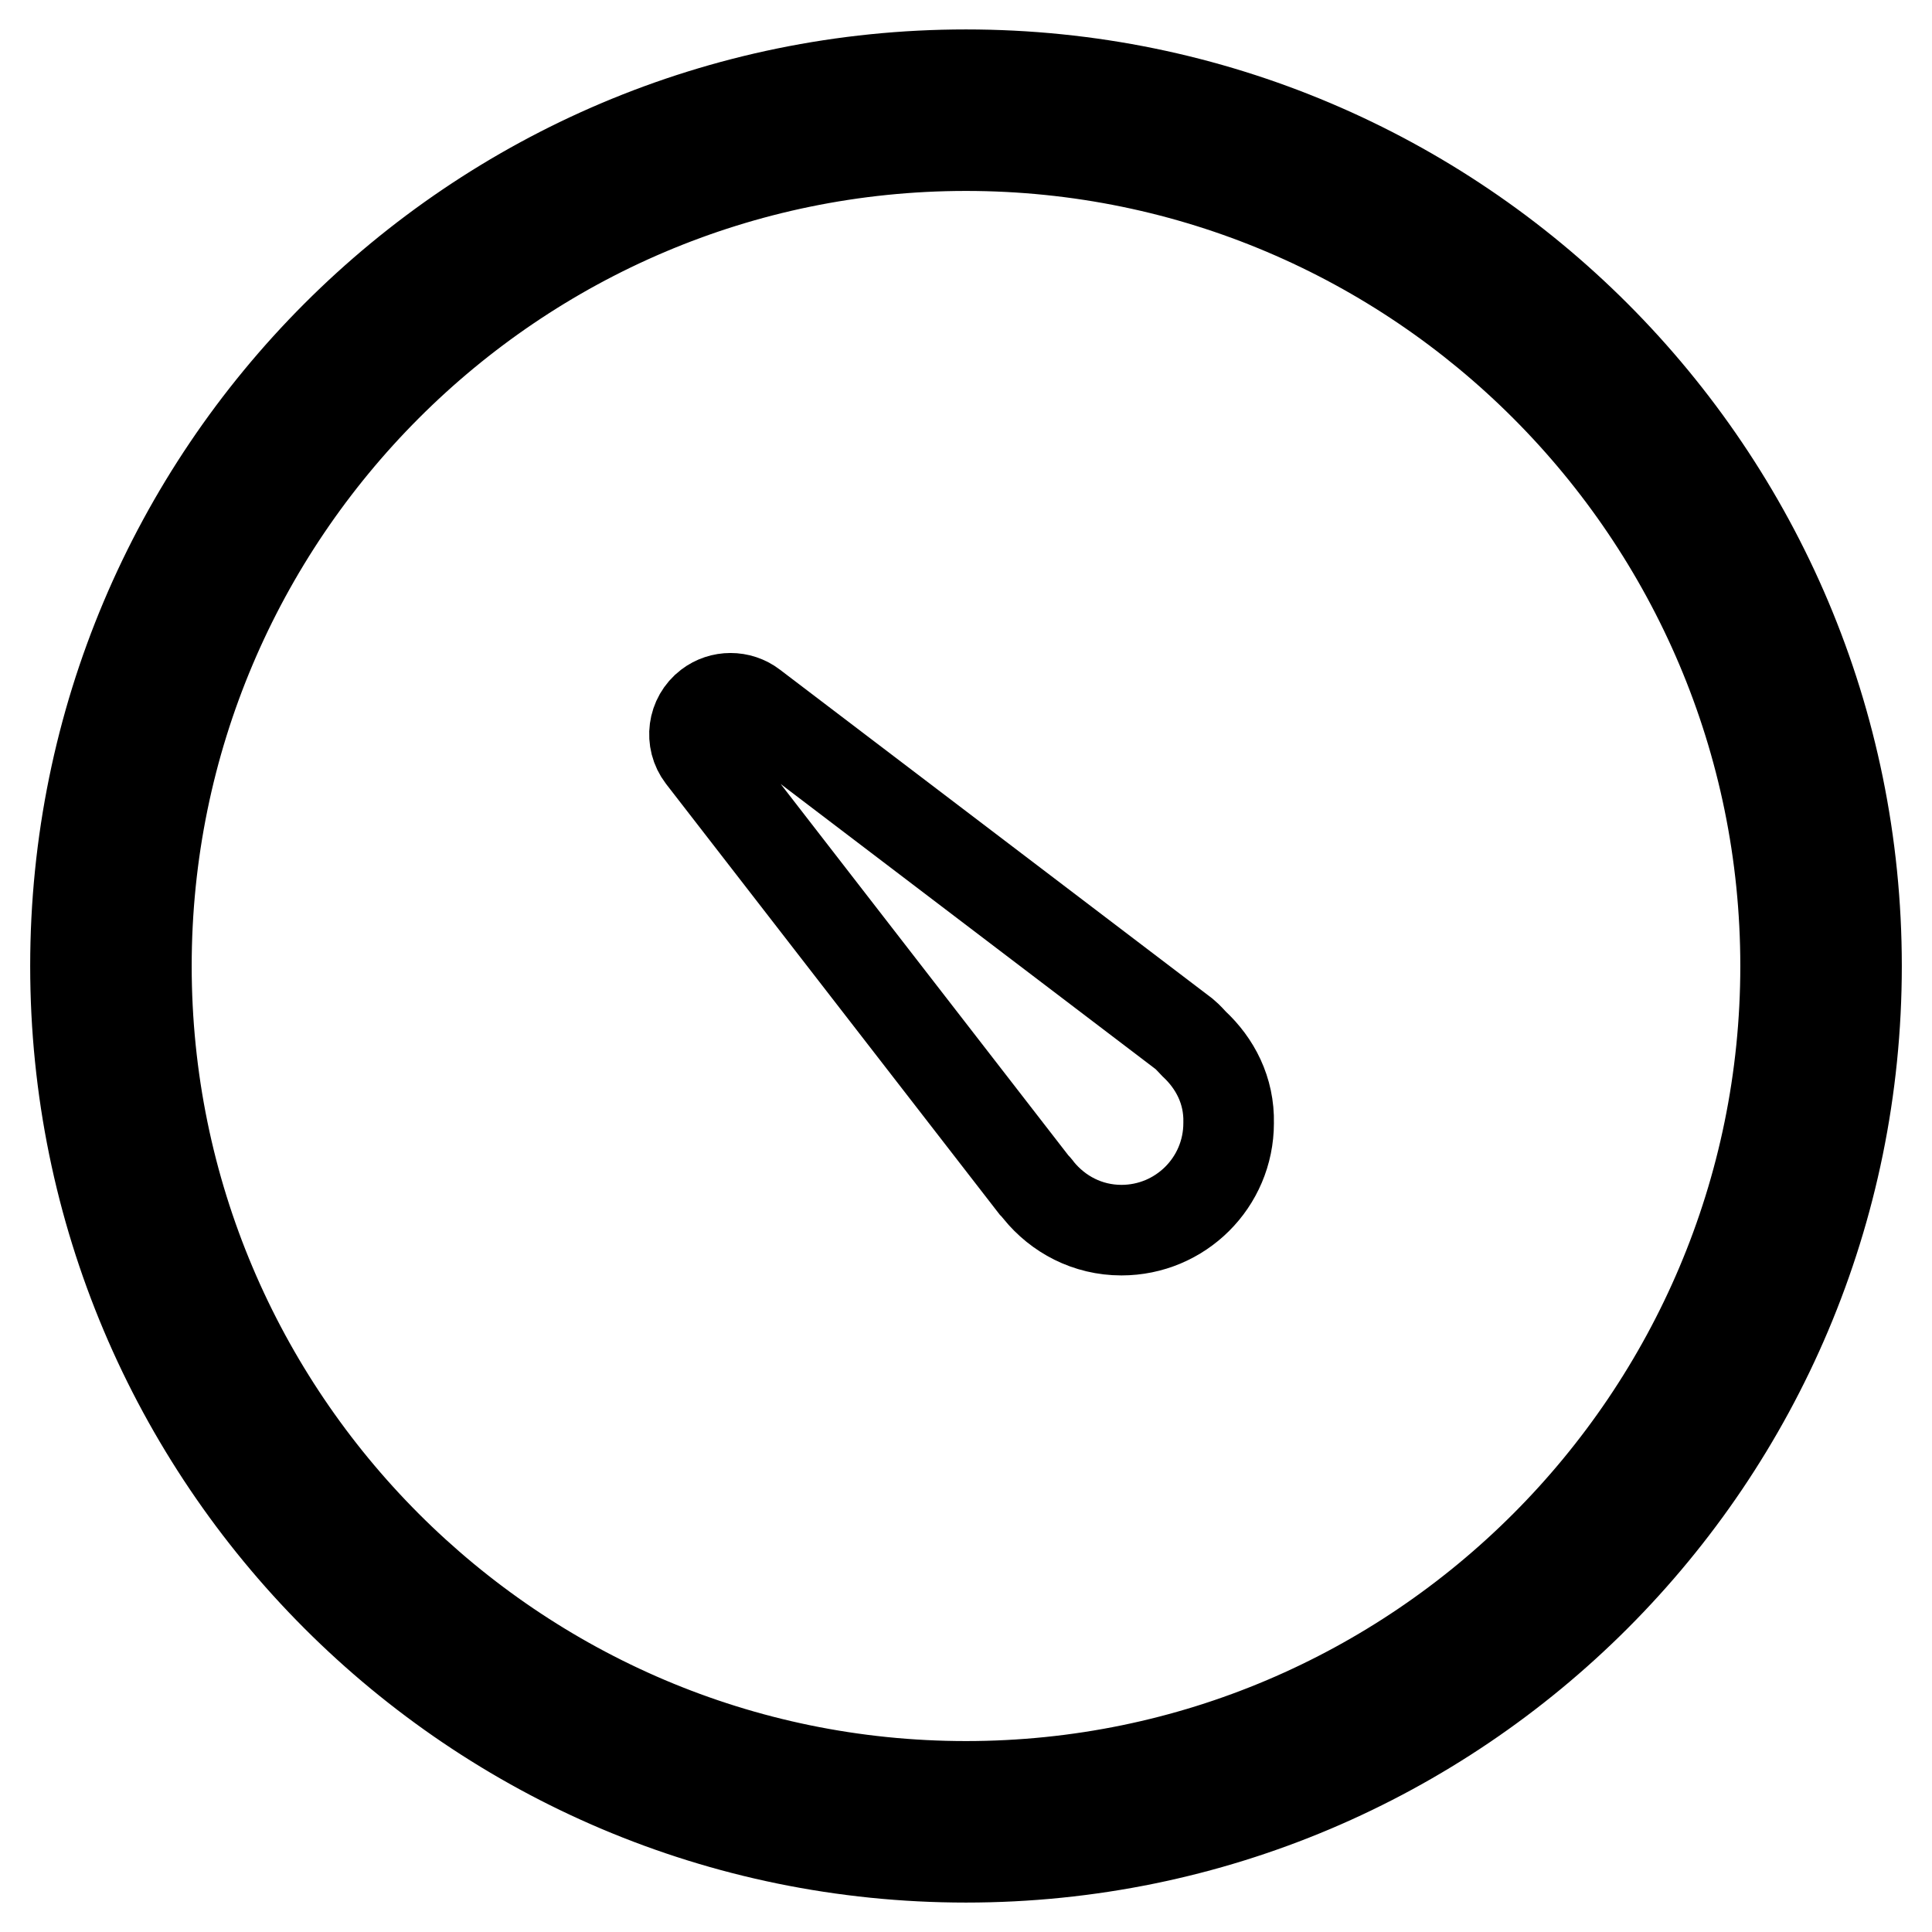
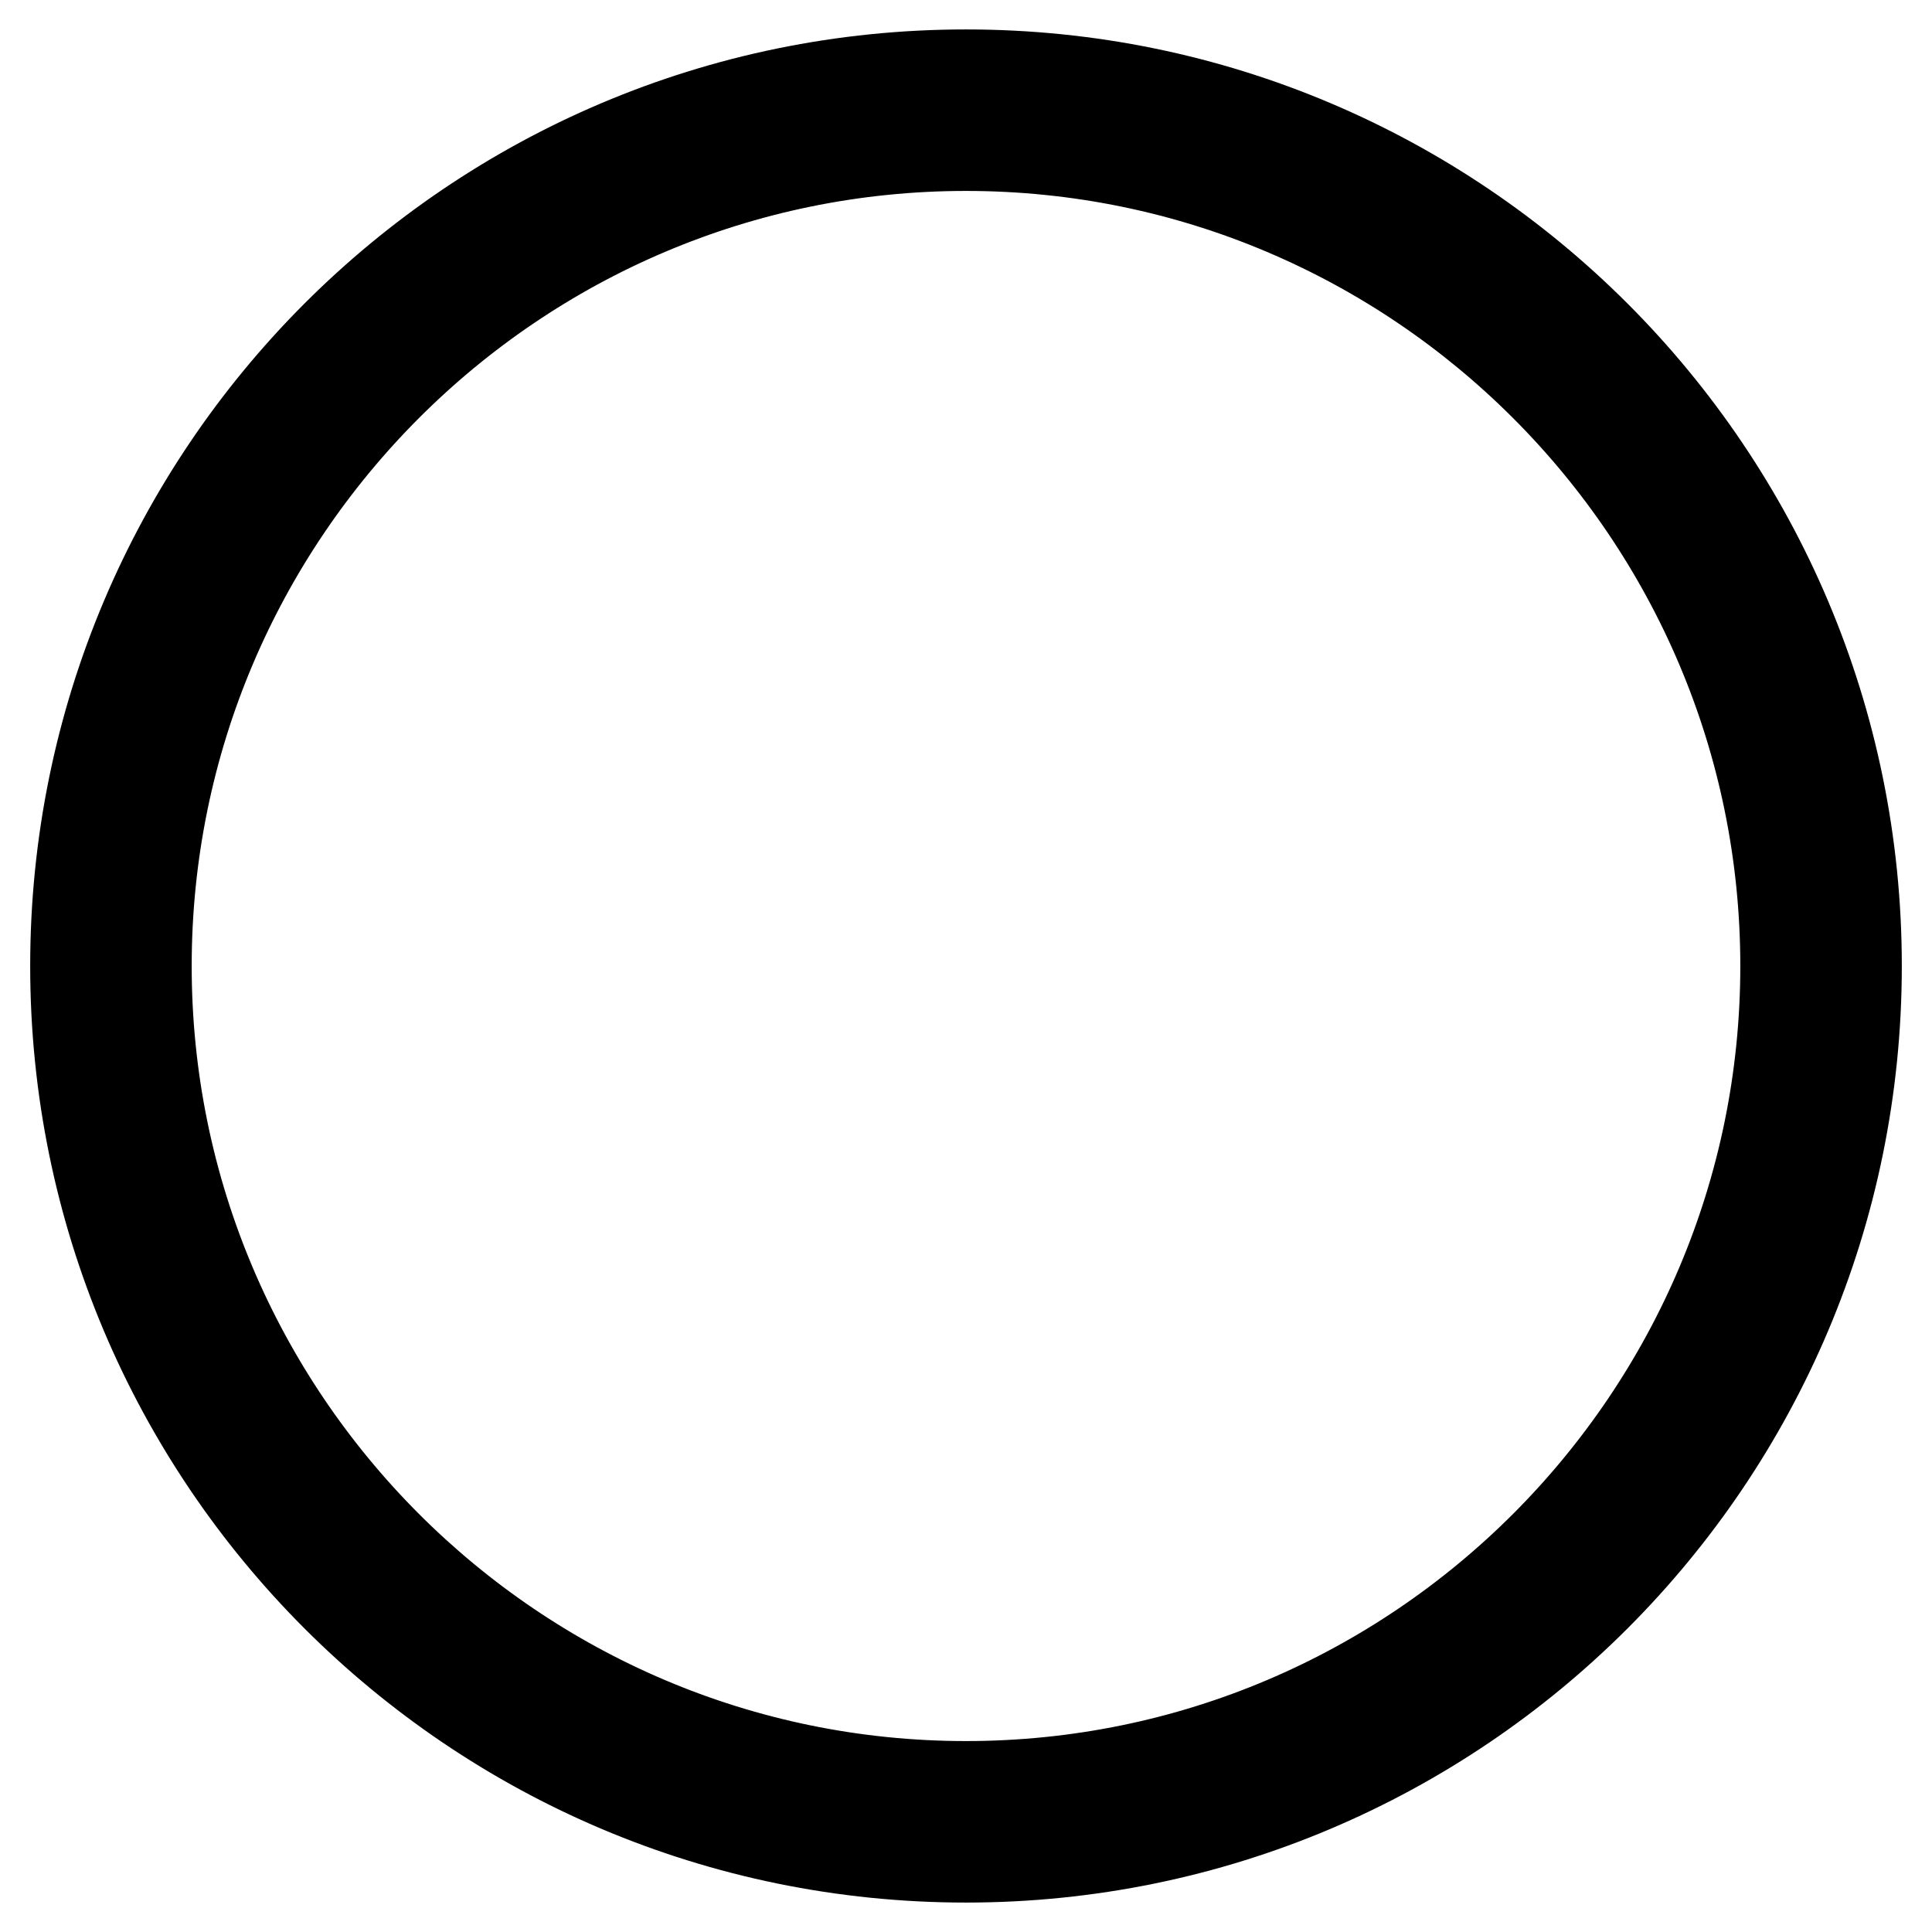
<svg xmlns="http://www.w3.org/2000/svg" version="1.1" x="0px" y="0px" viewBox="0 0 256 256" enable-background="new 0 0 256 256" xml:space="preserve">
  <g>
    <g>
-       <path stroke-width="12" fill-opacity="0" stroke="#000000" d="M158.2,138.3c-0.4-0.4-0.7-0.8-1.3-1.3L99.7,93.5c-1.7-1.3-4.1-1.3-5.8,0c-2.1,1.6-2.5,4.6-0.9,6.7l44,56.8c0.2,0.2,0.4,0.4,0.6,0.7c2.6,3.2,6.5,5.3,11,5.3c7.8,0,14.2-6.3,14.2-14.2C162.9,144.5,161,140.9,158.2,138.3z" />
      <path stroke-width="12" fill-opacity="0" stroke="#000000" d="M128,9.9C62.8,9.9,10,62.8,10,128s52.8,118.1,118,118.1c65.2,0,118-52.9,118-118.1S193.2,9.9,128,9.9z M128,236.7c-59.9,0-108.6-48.8-108.6-108.7S68.1,19.3,128,19.3S236.6,68.1,236.6,128S187.9,236.7,128,236.7z" />
    </g>
  </g>
</svg>